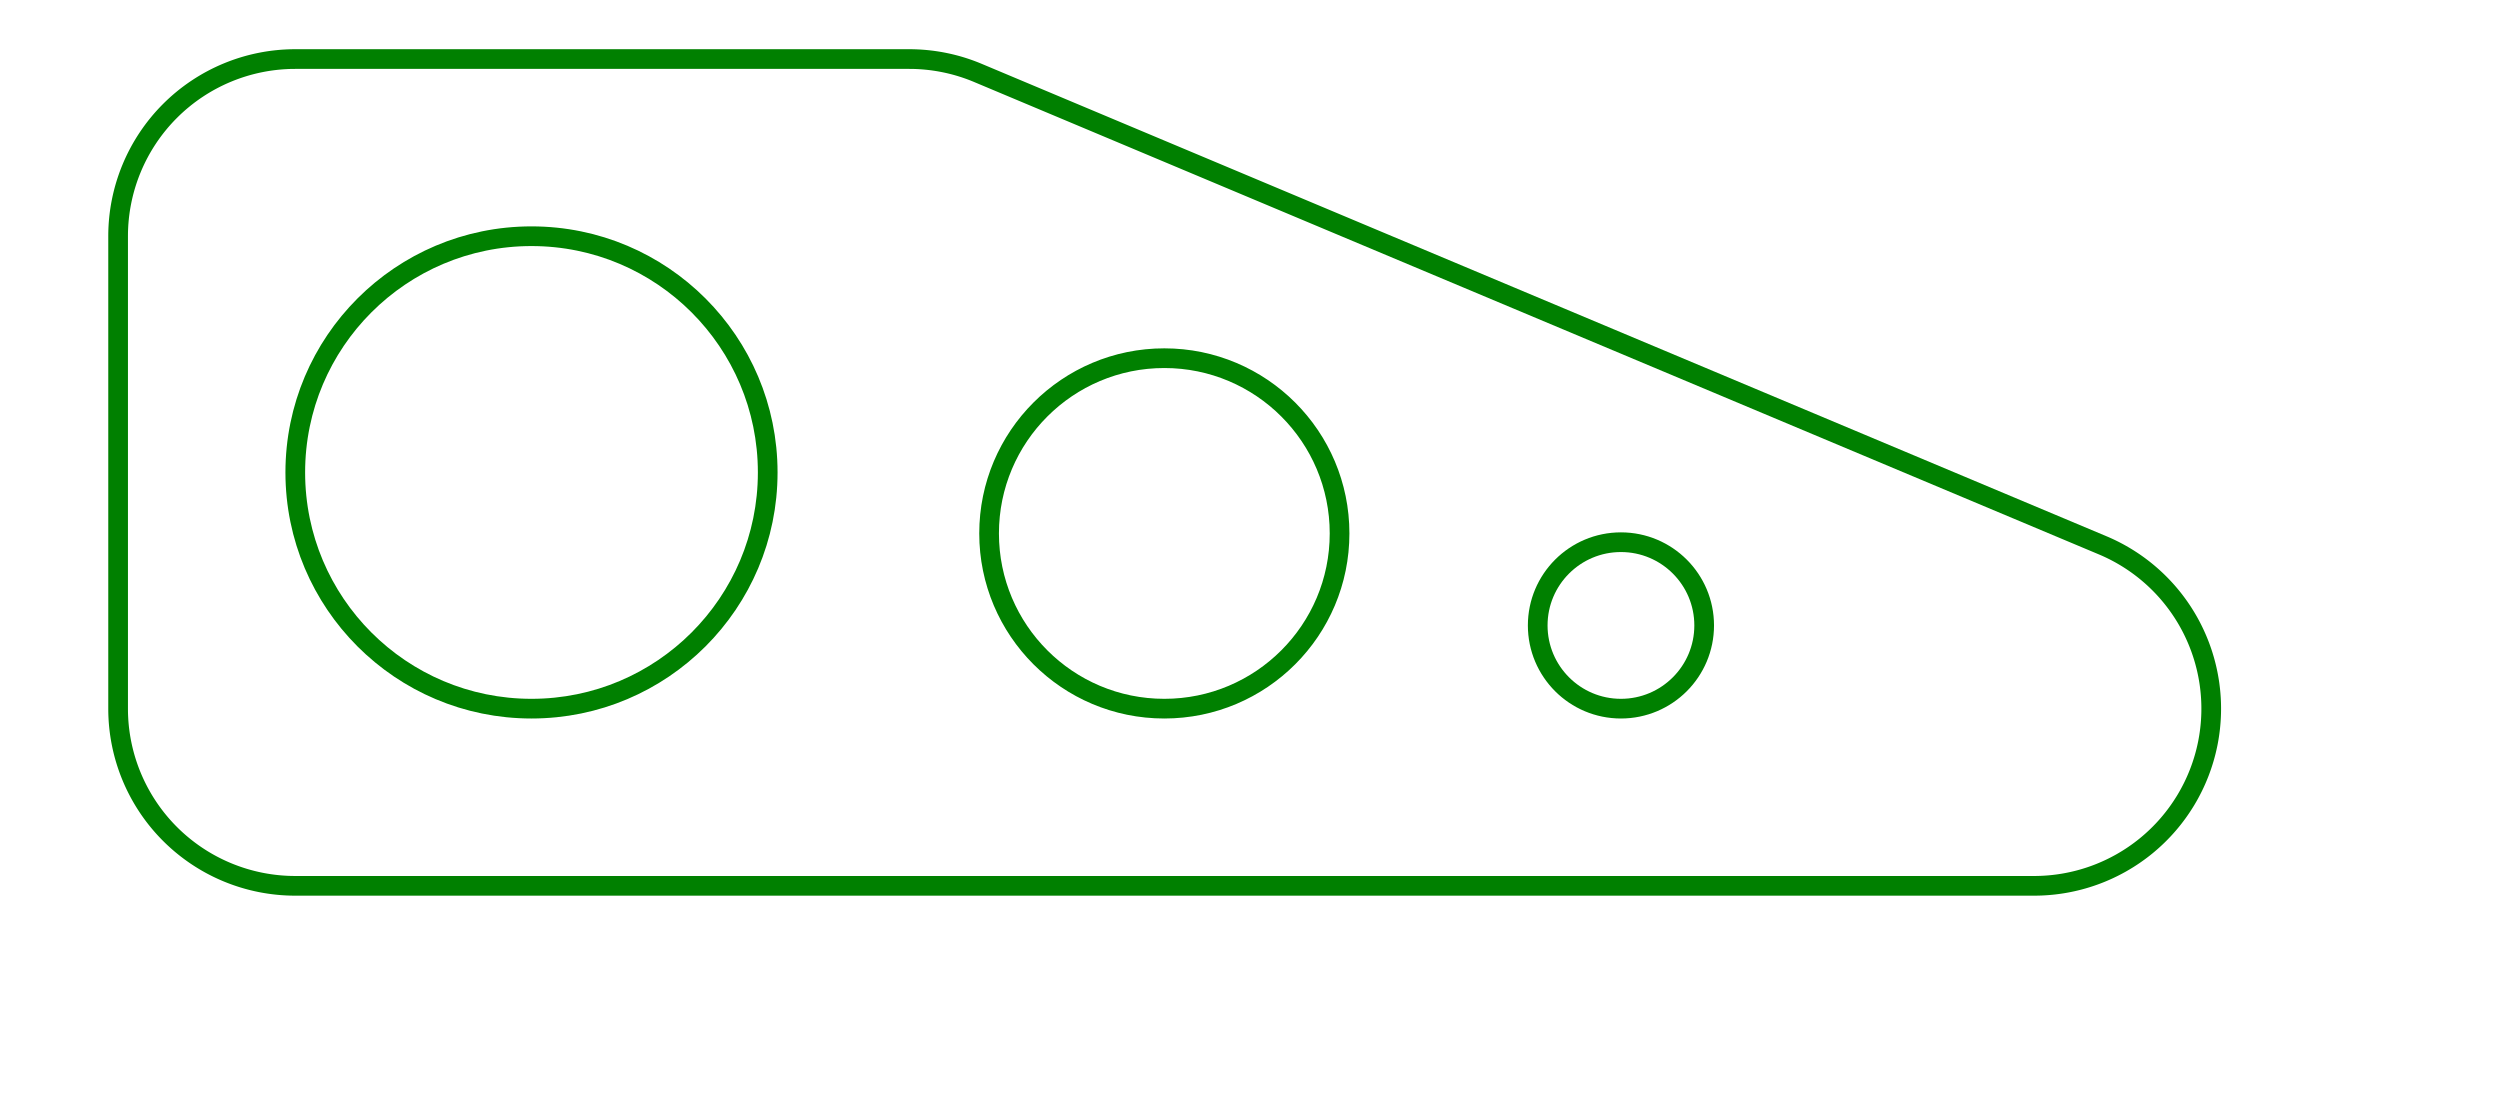
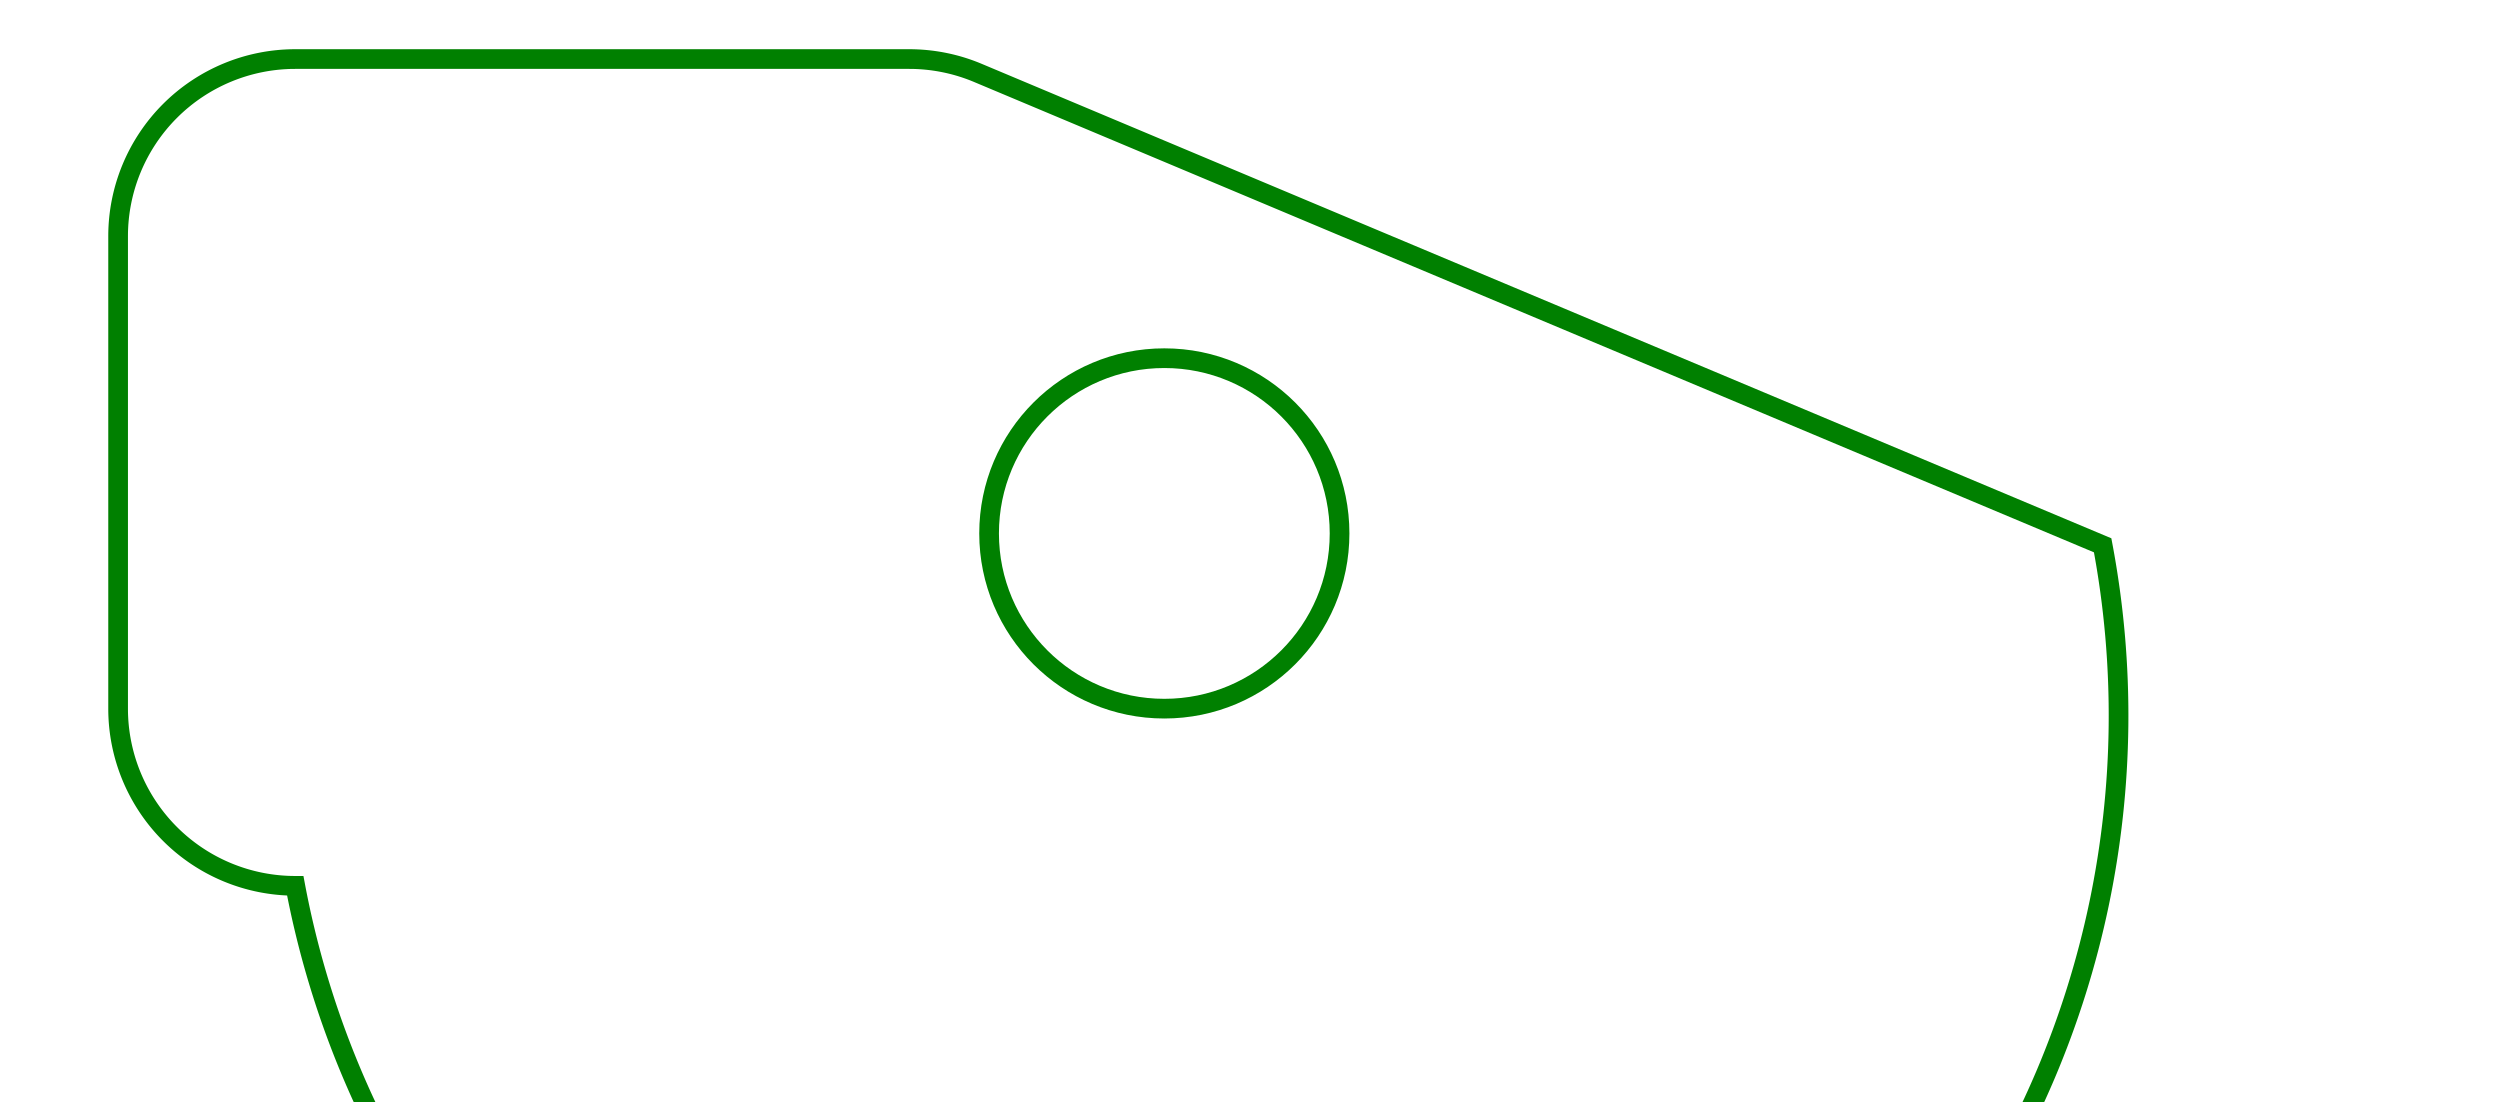
<svg xmlns="http://www.w3.org/2000/svg" width="127" height="56" viewBox="-6 -3 127 56">
-   <path d="M 9 42 L 97.33 42 A 9 9 0 0 0 100.815 24.702 L 43.672 0.702 A 9 9 0 0 0 40.187 0 L 9 0 A 9 9 0 0 0 0 9 L 0 33 A 9 9 0 0 0 9 42 Z" stroke="green" stroke-width="1" fill="none" />
-   <circle cx="21" cy="21" r="12" stroke="green" stroke-width="1" fill="none" />
+   <path d="M 9 42 A 9 9 0 0 0 100.815 24.702 L 43.672 0.702 A 9 9 0 0 0 40.187 0 L 9 0 A 9 9 0 0 0 0 9 L 0 33 A 9 9 0 0 0 9 42 Z" stroke="green" stroke-width="1" fill="none" />
  <circle cx="53.148" cy="24.098" r="8.902" stroke="green" stroke-width="1" fill="none" />
-   <circle cx="76.344" cy="28.772" r="4.228" stroke="green" stroke-width="1" fill="none" />
</svg>